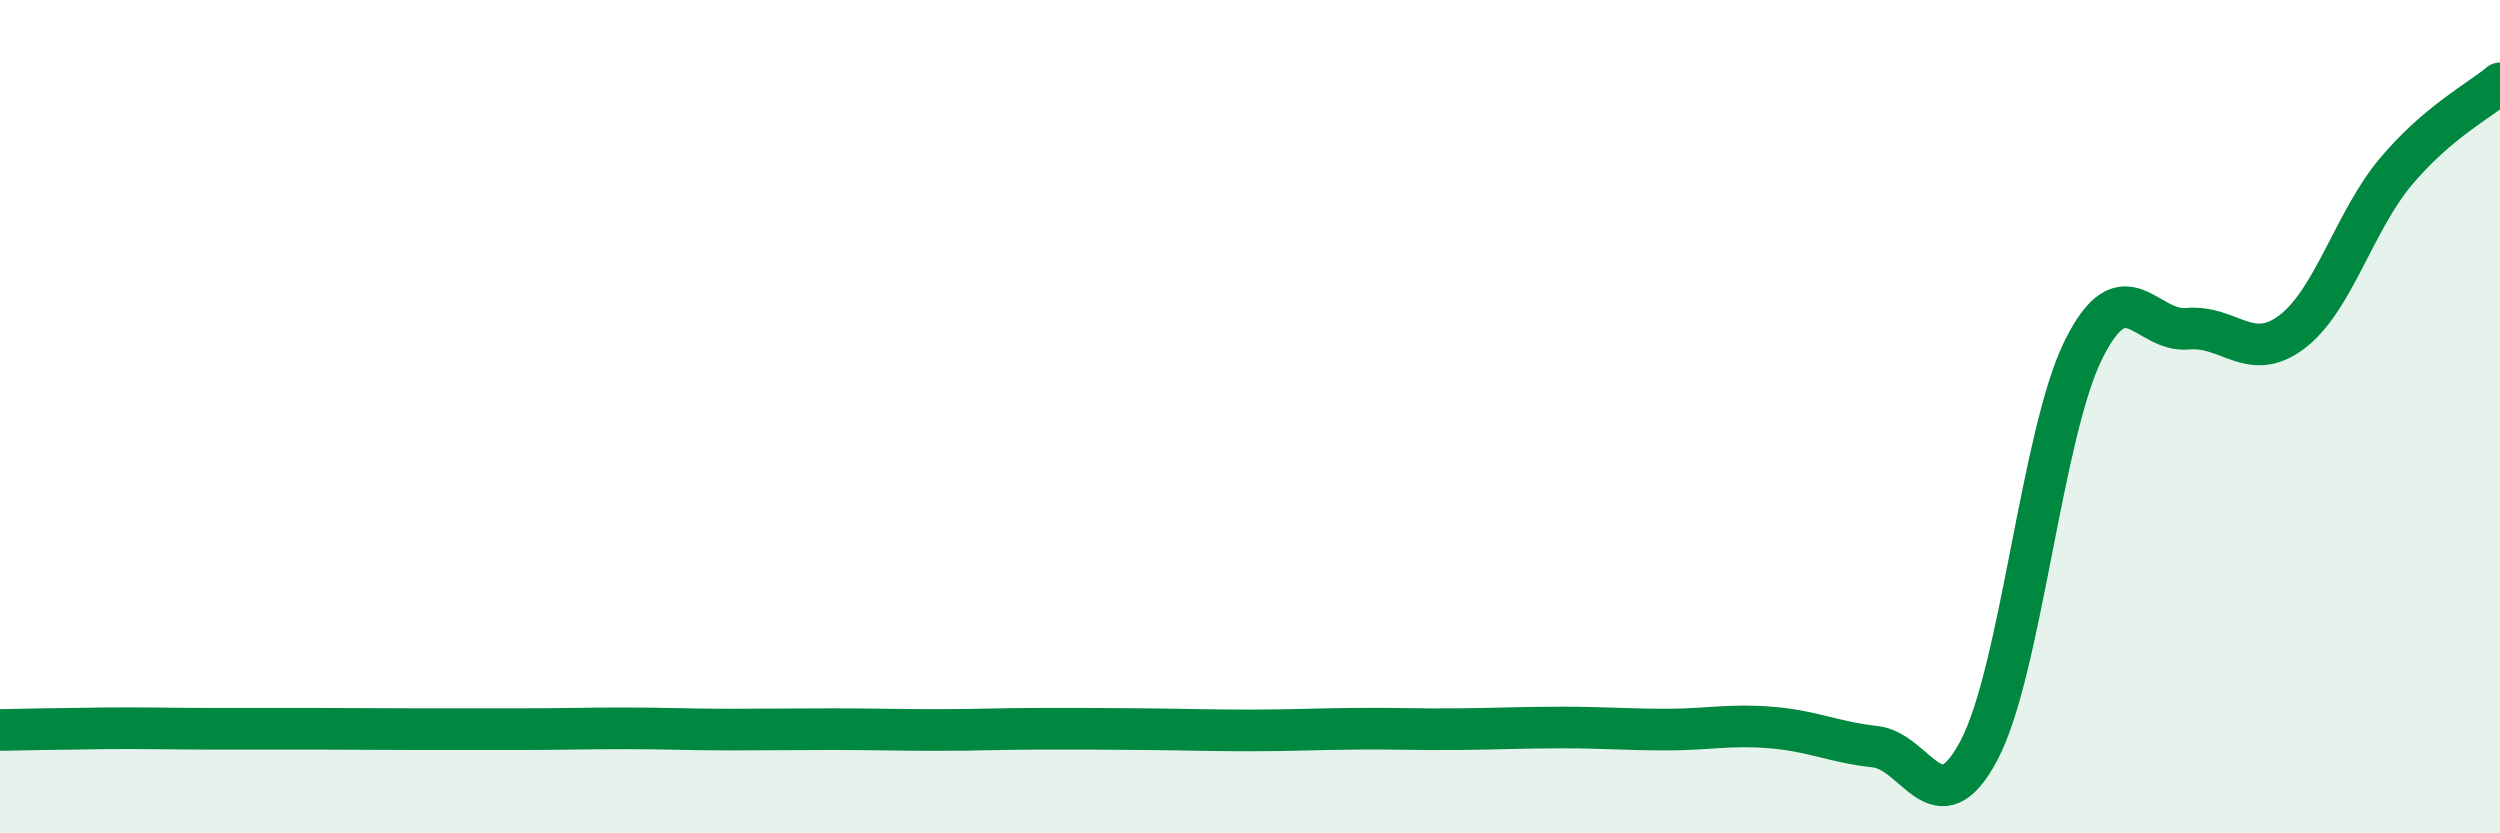
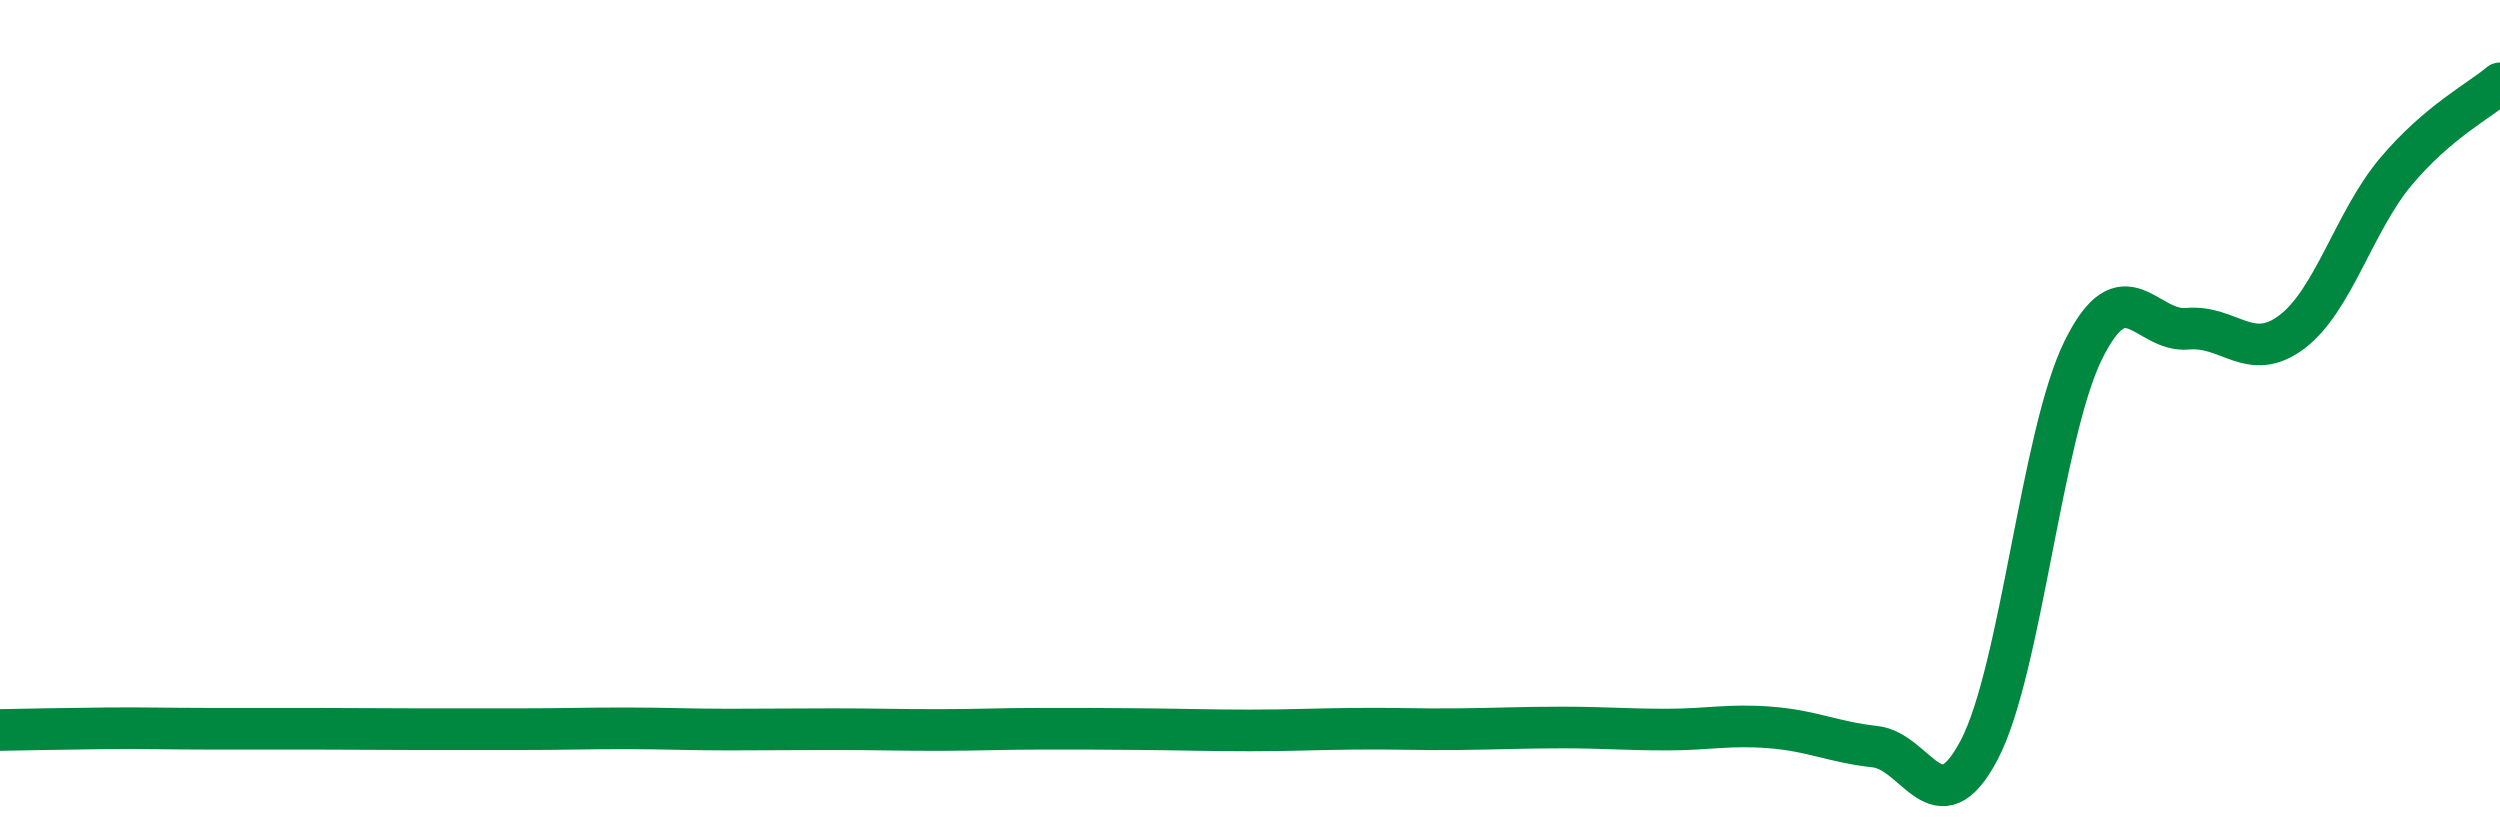
<svg xmlns="http://www.w3.org/2000/svg" width="60" height="20" viewBox="0 0 60 20">
-   <path d="M 0,17.52 C 0.5,17.51 1.5,17.49 2.5,17.48 C 3.5,17.47 4,17.49 5,17.49 C 6,17.49 6.5,17.49 7.5,17.49 C 8.5,17.49 9,17.5 10,17.5 C 11,17.5 11.5,17.5 12.5,17.5 C 13.5,17.5 14,17.48 15,17.48 C 16,17.48 16.5,17.51 17.5,17.51 C 18.5,17.51 19,17.5 20,17.5 C 21,17.5 21.5,17.52 22.5,17.52 C 23.5,17.52 24,17.49 25,17.49 C 26,17.49 26.5,17.49 27.5,17.5 C 28.5,17.51 29,17.53 30,17.53 C 31,17.53 31.5,17.5 32.5,17.49 C 33.5,17.48 34,17.51 35,17.5 C 36,17.49 36.5,17.46 37.5,17.46 C 38.5,17.46 39,17.51 40,17.51 C 41,17.51 41.5,17.38 42.5,17.46 C 43.5,17.54 44,17.81 45,17.92 C 46,18.03 46.5,19.9 47.5,18 C 48.5,16.1 49,10.42 50,8.4 C 51,6.38 51.5,7.98 52.5,7.89 C 53.5,7.8 54,8.72 55,7.97 C 56,7.22 56.5,5.31 57.5,4.12 C 58.5,2.93 59.5,2.42 60,2L60 20L0 20Z" fill="#008740" opacity="0.1" stroke-linecap="round" stroke-linejoin="round" />
  <path d="M 0,17.52 C 0.5,17.51 1.5,17.49 2.5,17.48 C 3.5,17.47 4,17.49 5,17.49 C 6,17.49 6.5,17.49 7.5,17.49 C 8.5,17.49 9,17.5 10,17.5 C 11,17.5 11.5,17.5 12.5,17.5 C 13.5,17.5 14,17.48 15,17.48 C 16,17.48 16.5,17.51 17.5,17.51 C 18.5,17.51 19,17.5 20,17.5 C 21,17.5 21.5,17.52 22.5,17.52 C 23.5,17.52 24,17.49 25,17.49 C 26,17.49 26.5,17.49 27.5,17.5 C 28.5,17.51 29,17.53 30,17.53 C 31,17.53 31.5,17.5 32.5,17.49 C 33.5,17.48 34,17.51 35,17.5 C 36,17.49 36.5,17.46 37.5,17.46 C 38.5,17.46 39,17.51 40,17.51 C 41,17.51 41.5,17.38 42.5,17.46 C 43.5,17.54 44,17.81 45,17.92 C 46,18.03 46.5,19.9 47.5,18 C 48.5,16.1 49,10.42 50,8.4 C 51,6.38 51.5,7.98 52.5,7.89 C 53.5,7.8 54,8.72 55,7.97 C 56,7.22 56.5,5.31 57.5,4.12 C 58.5,2.93 59.5,2.42 60,2" stroke="#008740" stroke-width="1" fill="none" stroke-linecap="round" stroke-linejoin="round" />
</svg>